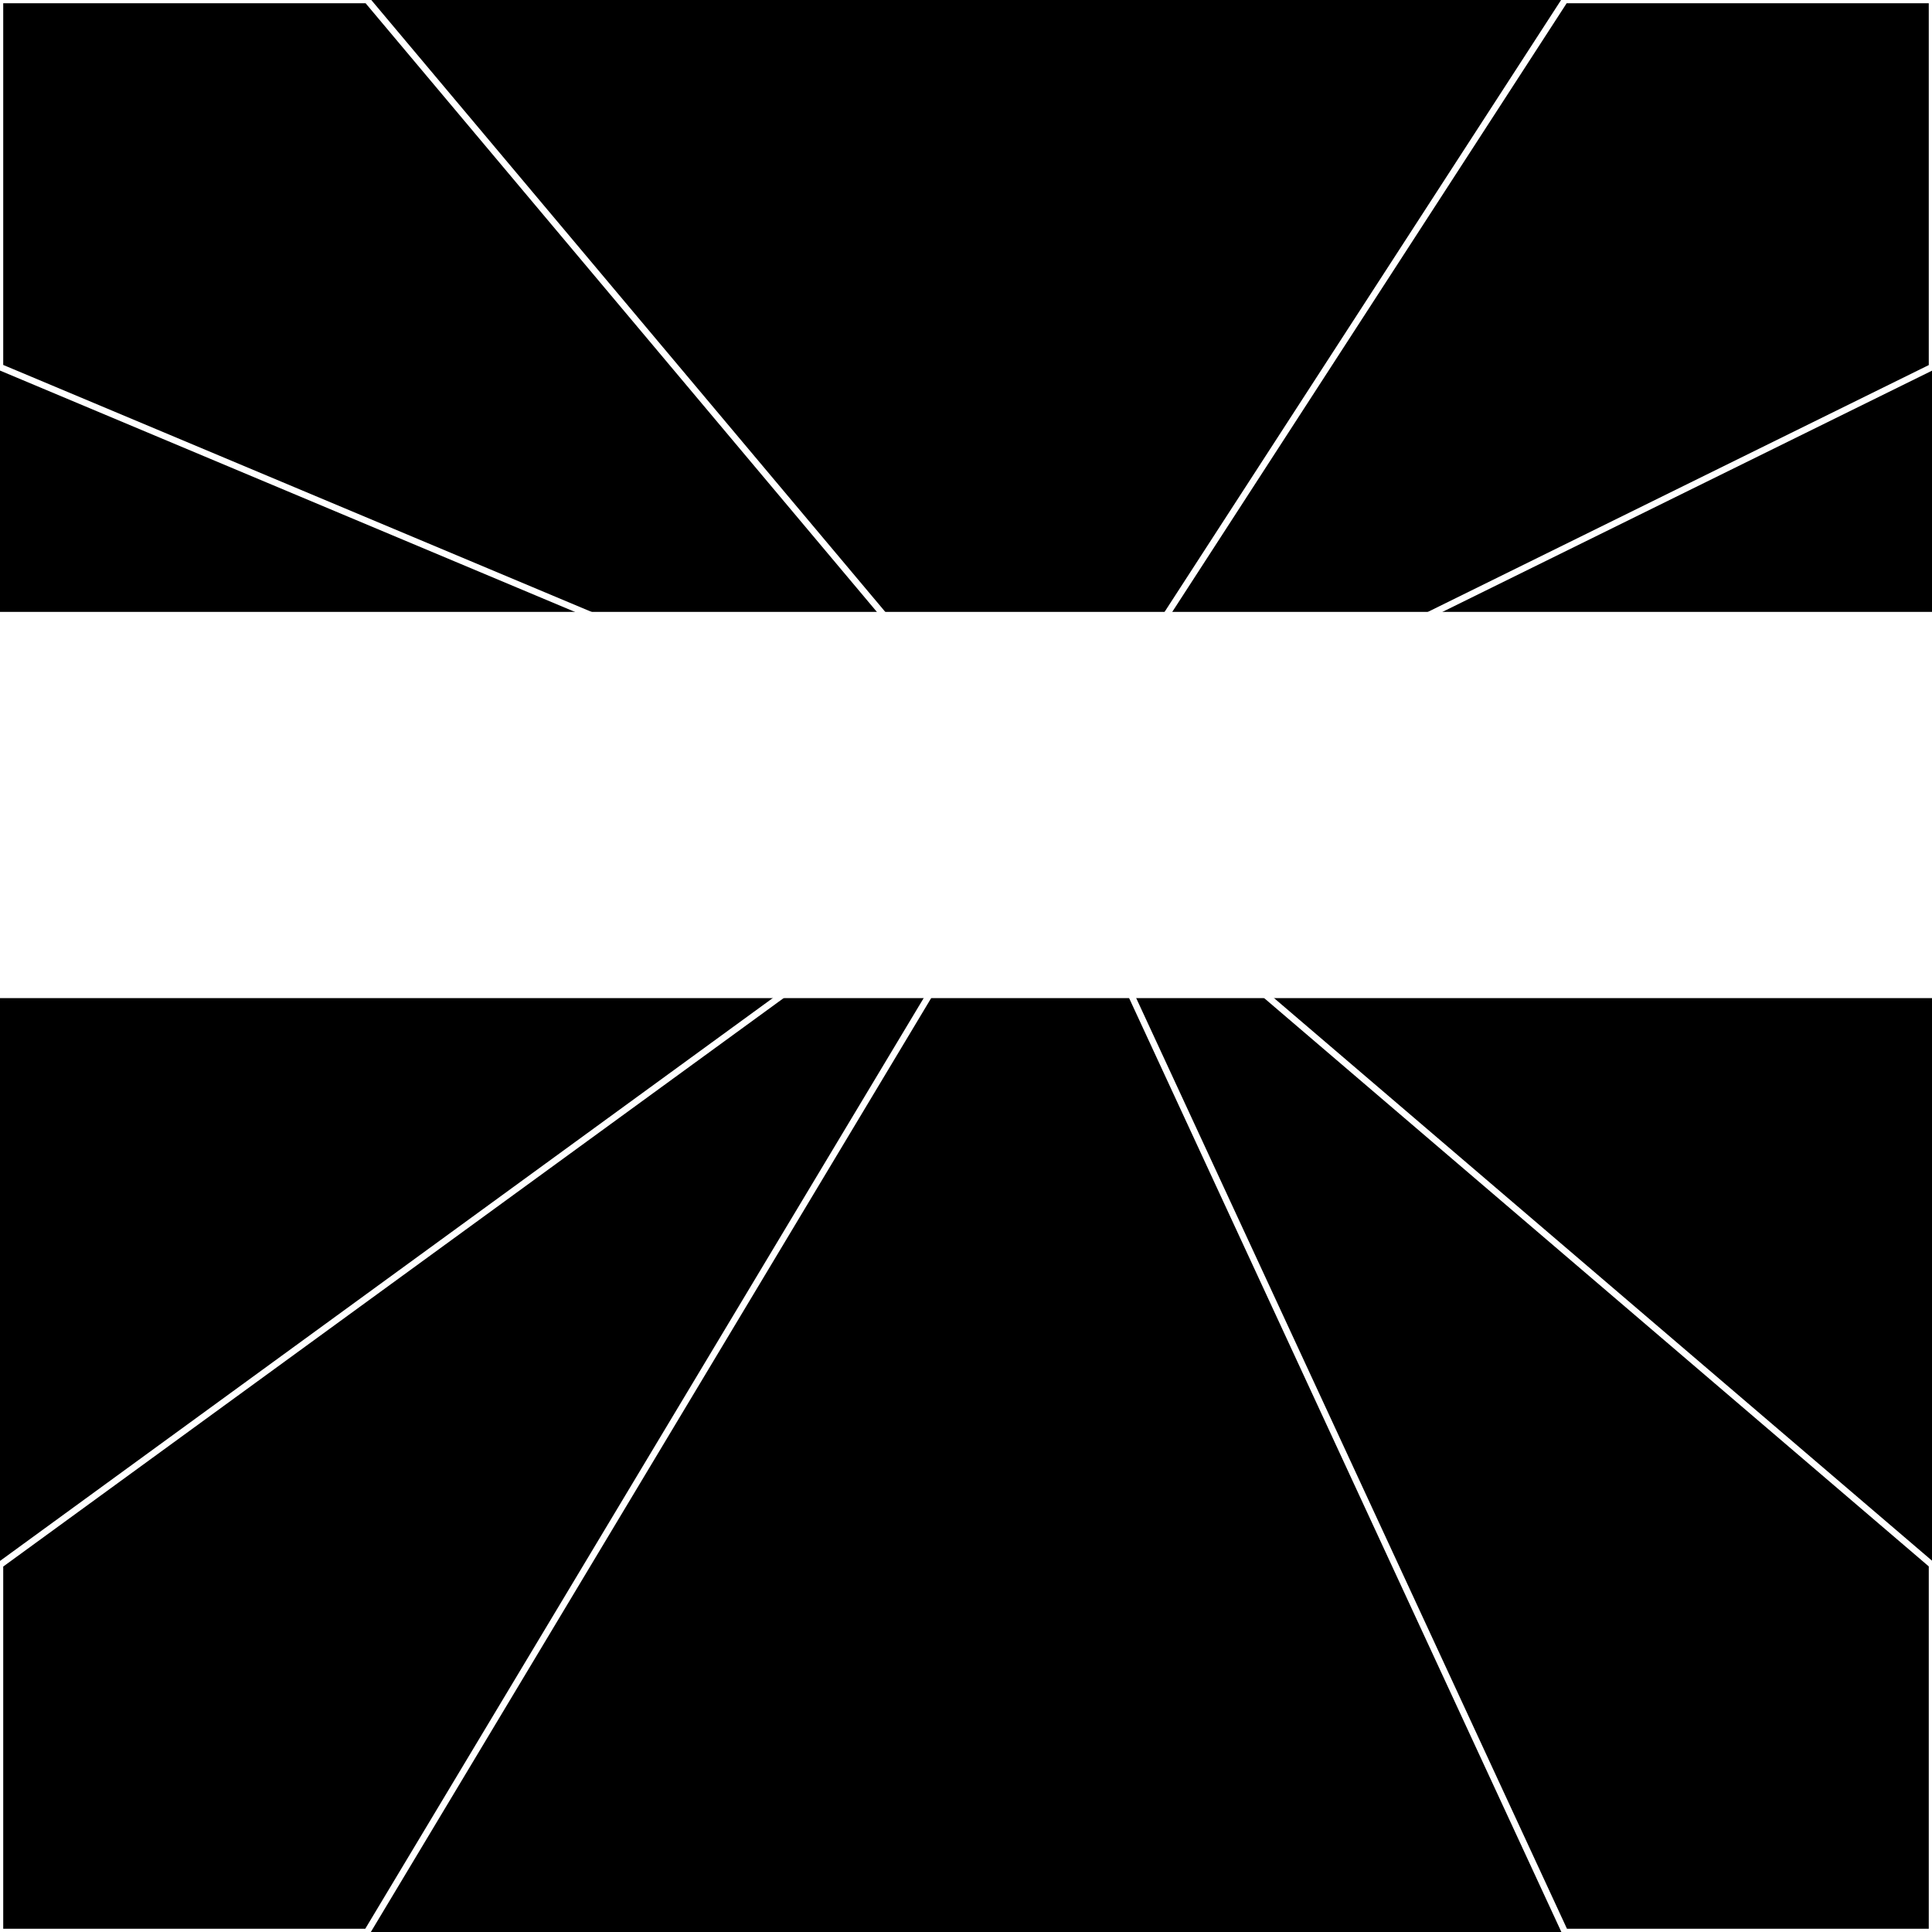
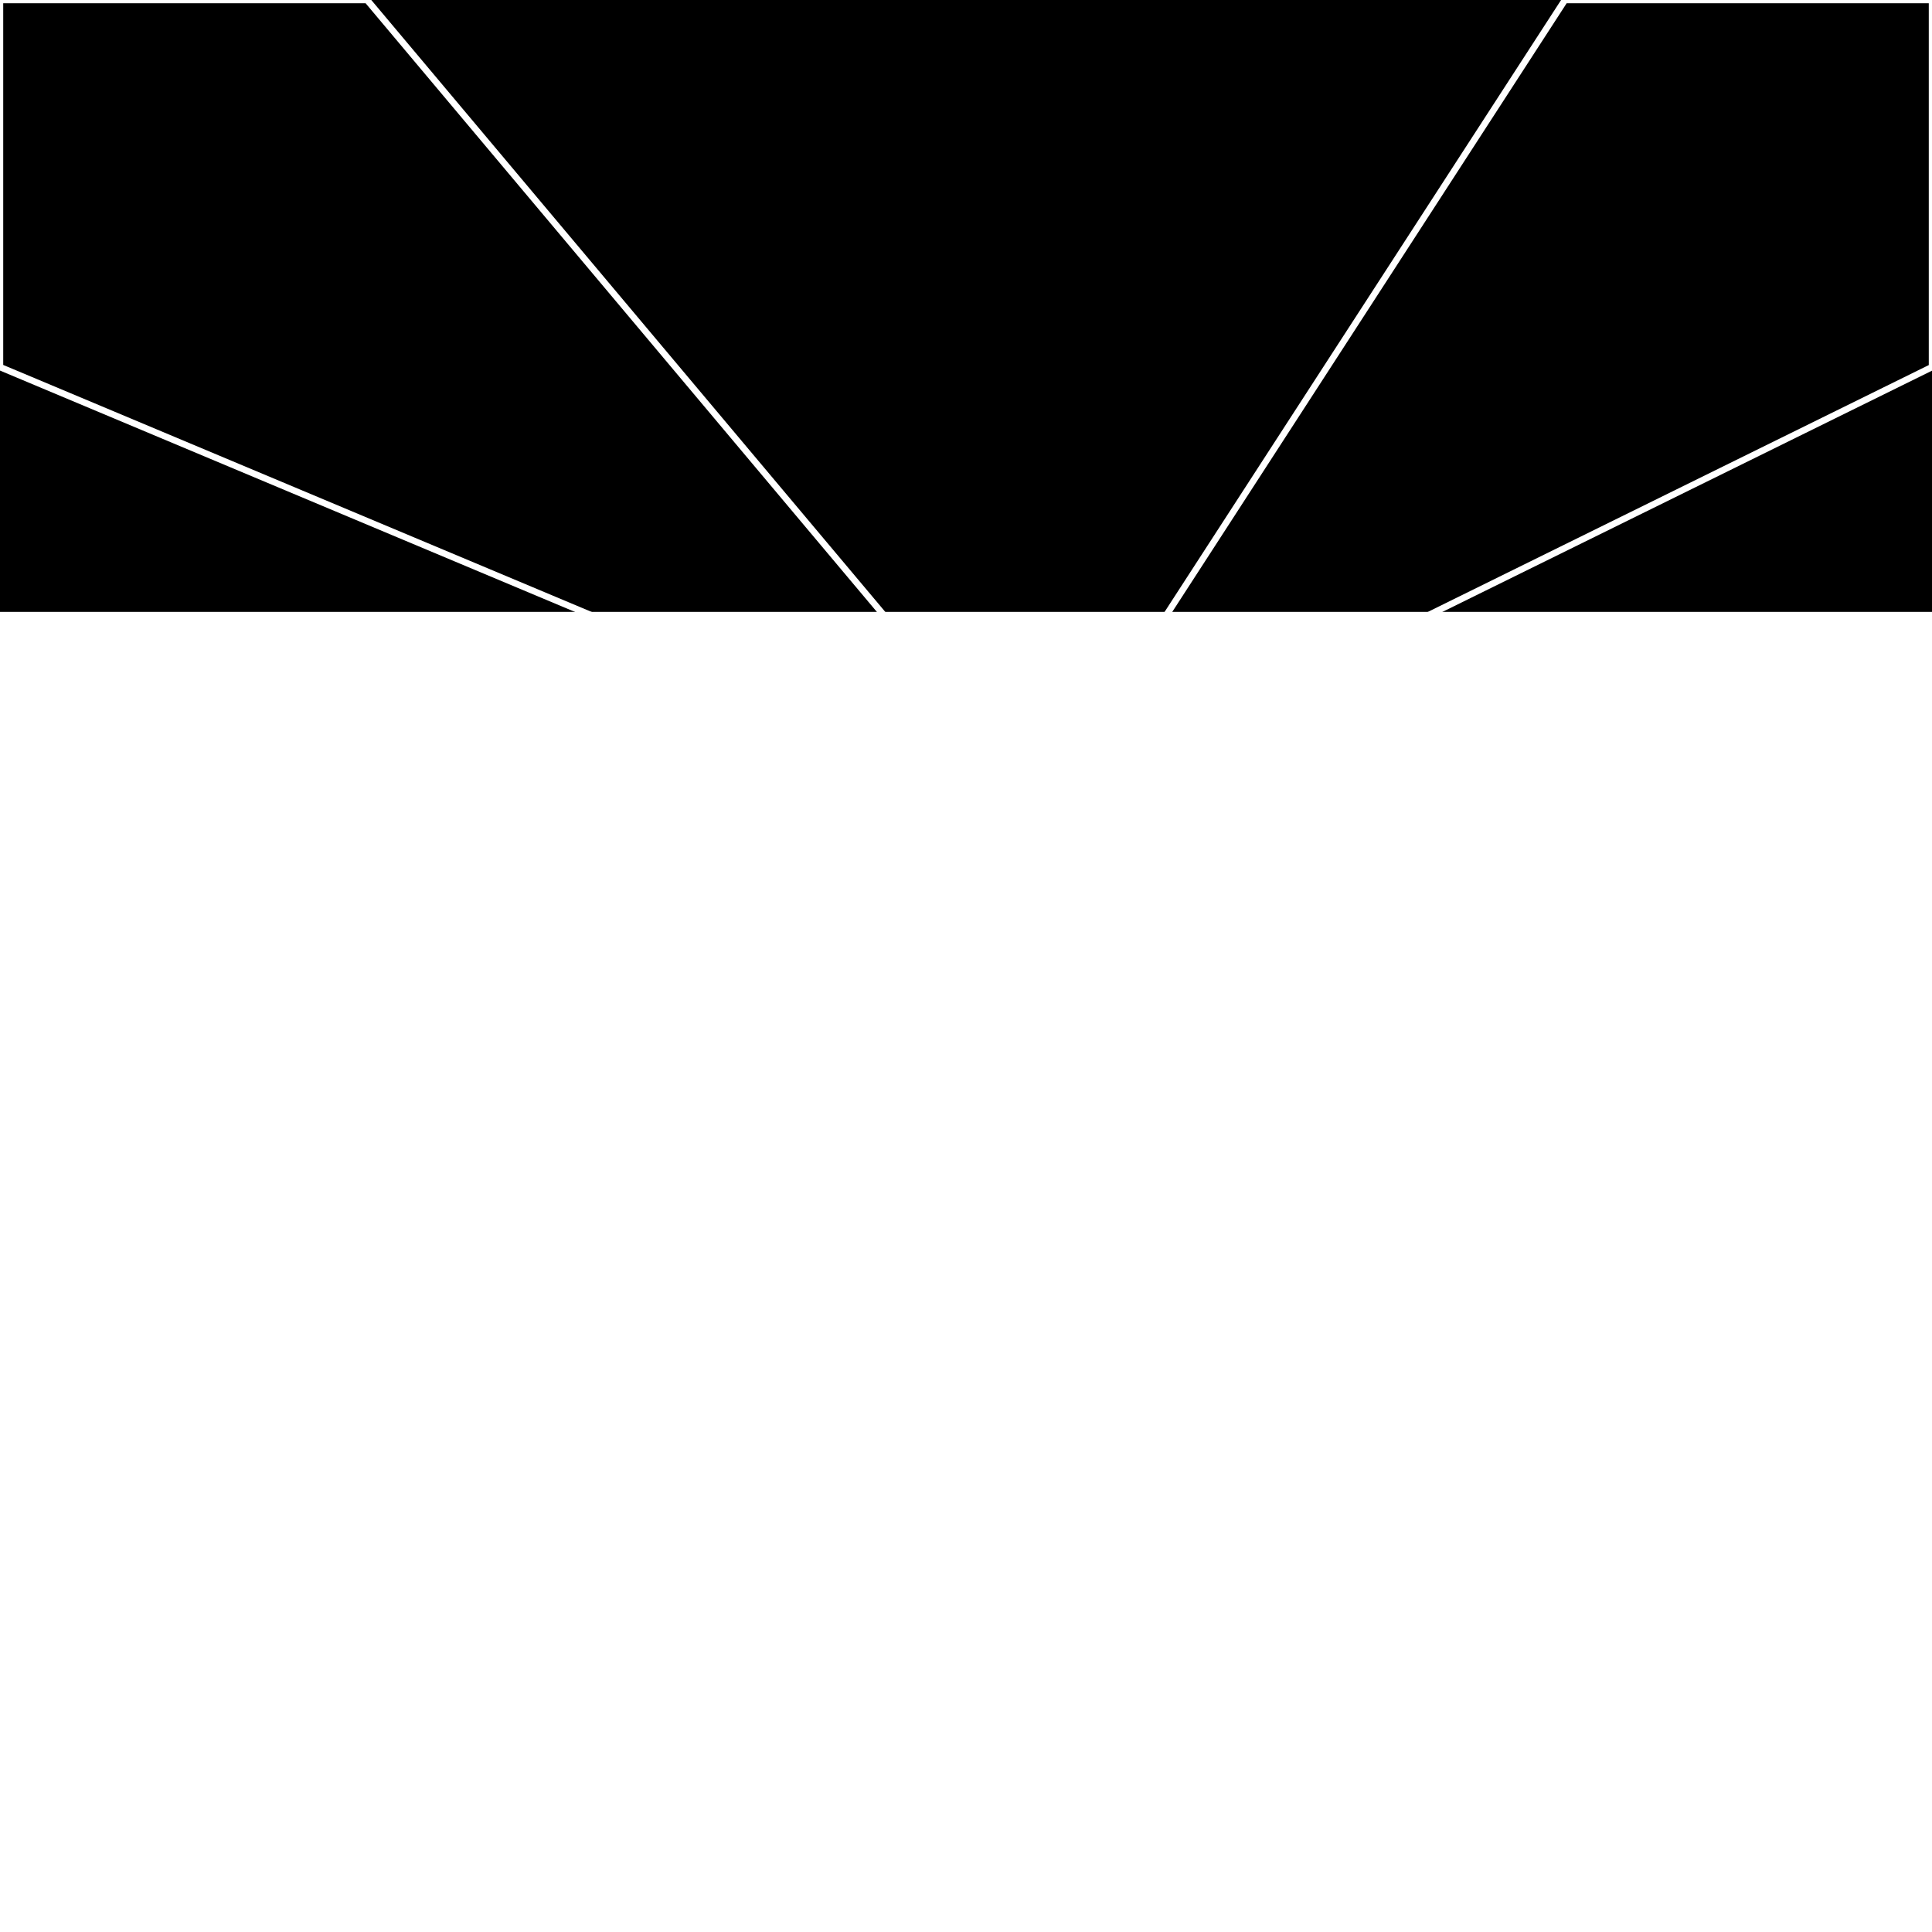
<svg xmlns="http://www.w3.org/2000/svg" width="300" height="300" style="background:#000">
  <linearGradient id="topGradient" gradientTransform="rotate(90)">
    <stop stop-color="white" offset="80%" stop-opacity="0" />
    <stop stop-color="white" offset="100%" stop-opacity="1" />
  </linearGradient>
  <filter id="room">
    <feTurbulence baseFrequency="0.031" seed="315952" result="turb" />
    <feColorMatrix values="26 -34 -47 20 1 -47 -60 2 15 1 12 -48 -44 20 1 -36 -58 -47 64 1 " />
  </filter>
  <filter id="stars">
    <feTurbulence type="fractalNoise" numOctaves="1" baseFrequency="0.007" seed="2866156" result="turb" />
    <feColorMatrix values="15 0 0 0 0 0 15 0 0 0 0 0 15 0 0 0 0 0 -15 5" />
  </filter>
  <rect width="300" height="300" filter="url(#room)" transform="translate(0,-205)" />
-   <rect width="300" height="300" filter="url(#room)" transform="translate(0,455) scale(-1,1) rotate(180)" />
  <rect width="300" height="300" fill="url(#topGradient)" transform="translate(0,-175)" />
-   <rect width="300" height="300" fill="url(#topGradient)" transform="translate(0,425) scale(-1,1) rotate(180)" />
  <rect width="300" height="300" filter="url(#stars)" transform="translate(0,-205)" />
-   <rect width="300" height="300" filter="url(#stars)" transform="translate(0,455) scale(-1,1) rotate(180)" />
  <polygon points="57,0 0,0 0,57 162,125" fill="none" stroke="white" />
-   <polygon points="0,243 0,300 57,300 162,125" fill="none" stroke="white" />
  <polygon points="243,0 300,0 300,57 162,125" fill="none" stroke="white" />
-   <polygon points="300,243 300,300 243,300 162,125" fill="none" stroke="white" />
</svg>